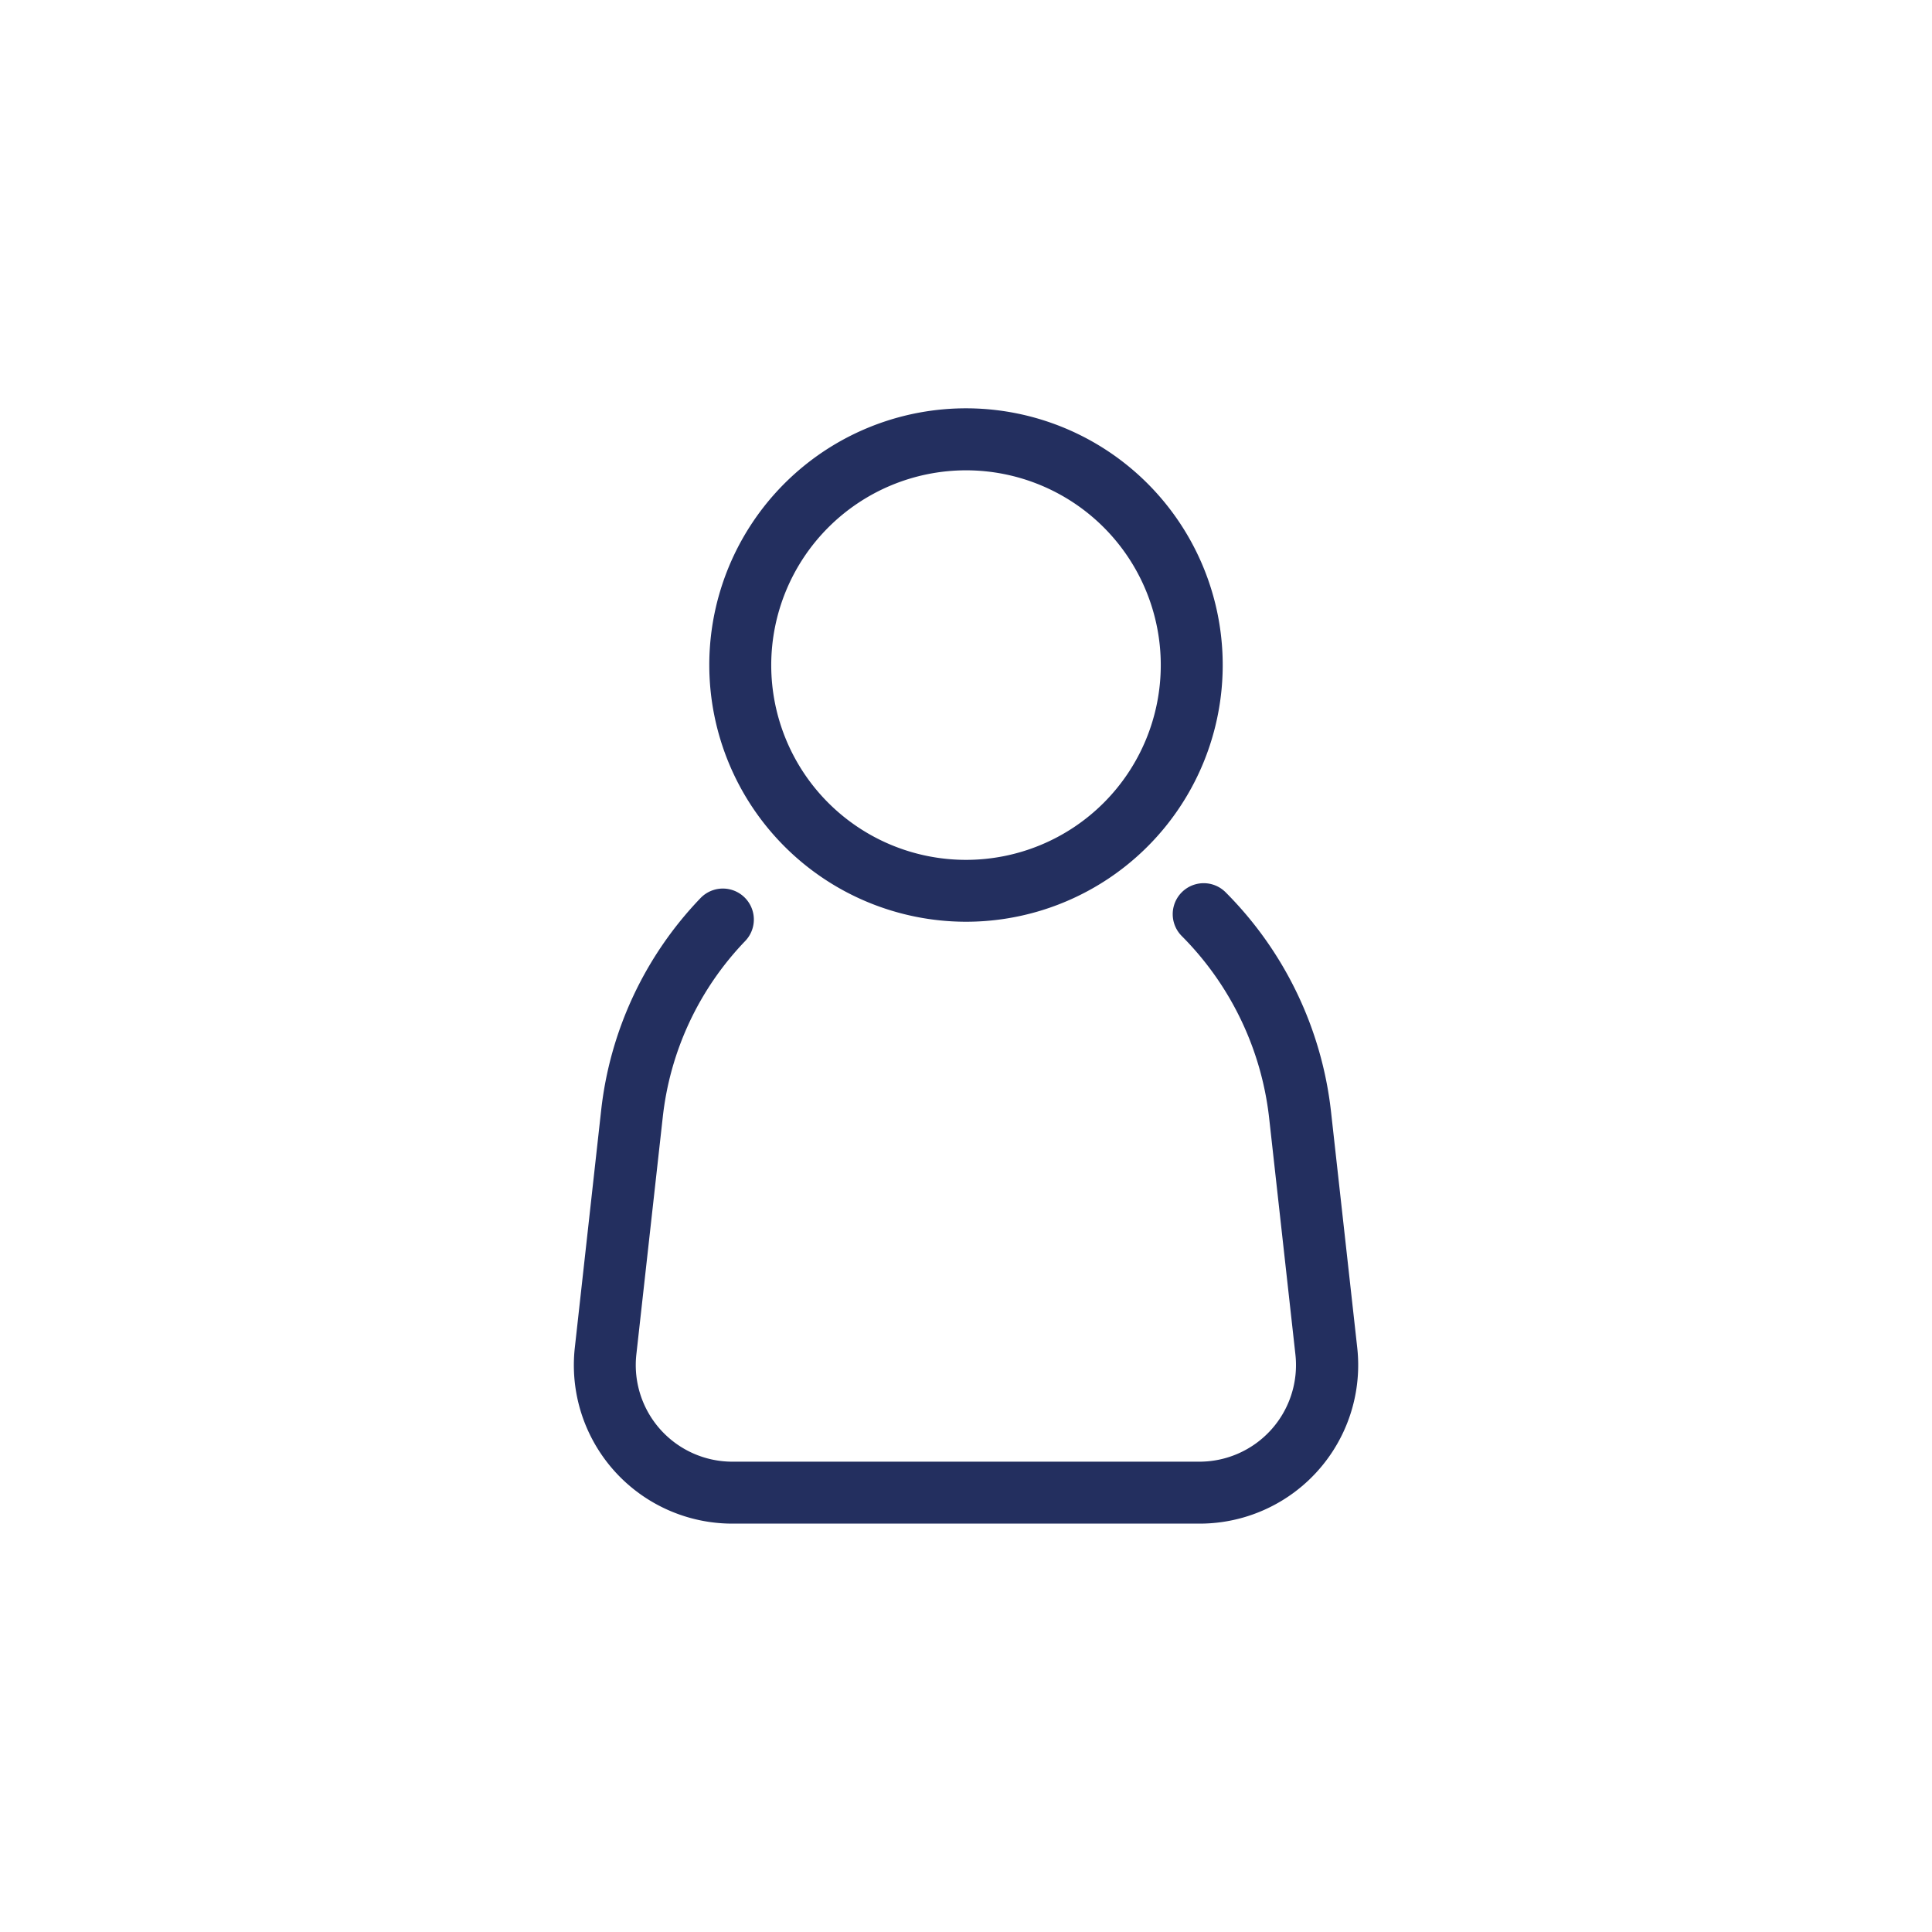
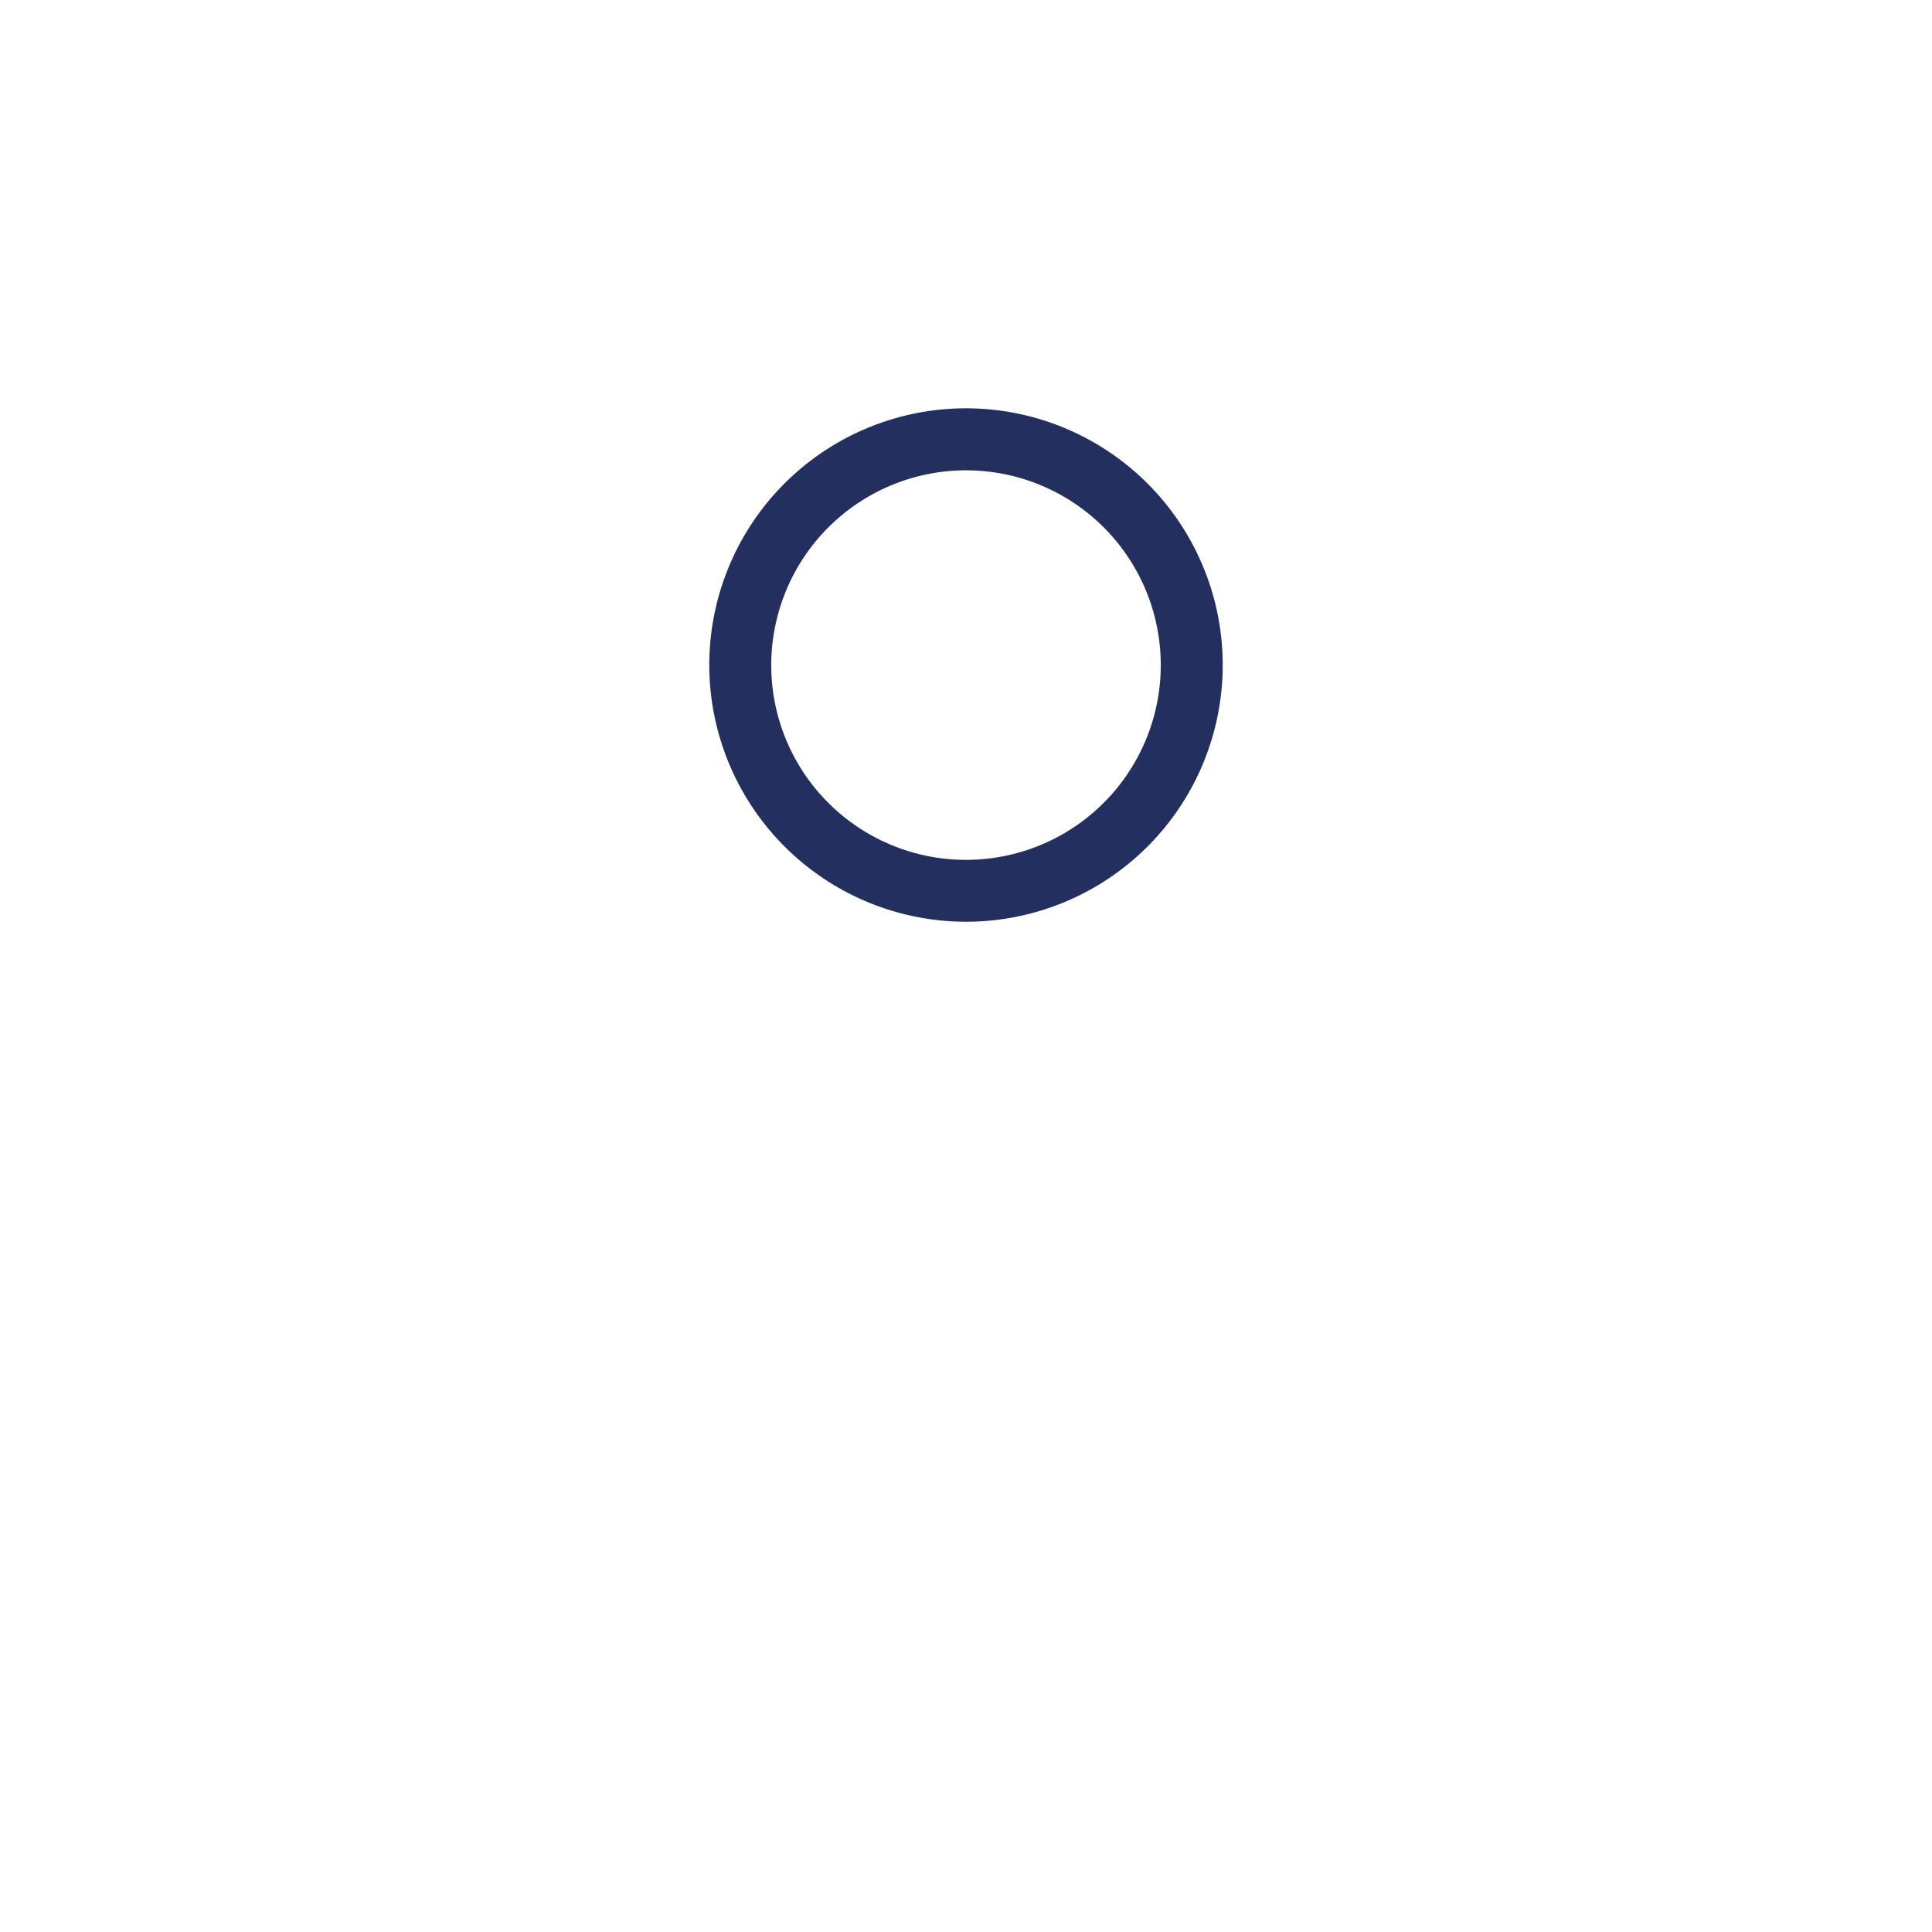
<svg xmlns="http://www.w3.org/2000/svg" id="katman_1" data-name="katman 1" viewBox="0 0 320 320">
  <defs>
    <style>.cls-1{fill:#232F5F;}</style>
  </defs>
  <path class="cls-1" d="M160,152.67a42.52,42.52,0,1,0-42.52-42.51A42.56,42.56,0,0,0,160,152.67Zm0-74.77a32.26,32.26,0,1,1-32.26,32.26A32.29,32.29,0,0,1,160,77.9Z" />
-   <path class="cls-1" d="M224.8,223.21l-4.35-39.16A61,61,0,0,0,203,147.79a5.13,5.13,0,1,0-7.26,7.25,50.71,50.71,0,0,1,14.47,30.14l4.35,39.16a16,16,0,0,1-15.89,17.76H121.29a16,16,0,0,1-15.89-17.76l4.36-39.17a50,50,0,0,1,13.68-29.32,5.13,5.13,0,0,0-7.42-7.09A60.31,60.31,0,0,0,99.56,184L95.21,223.2a26.25,26.25,0,0,0,26.08,29.16h77.42a26.26,26.26,0,0,0,26.09-29.15Z" />
</svg>